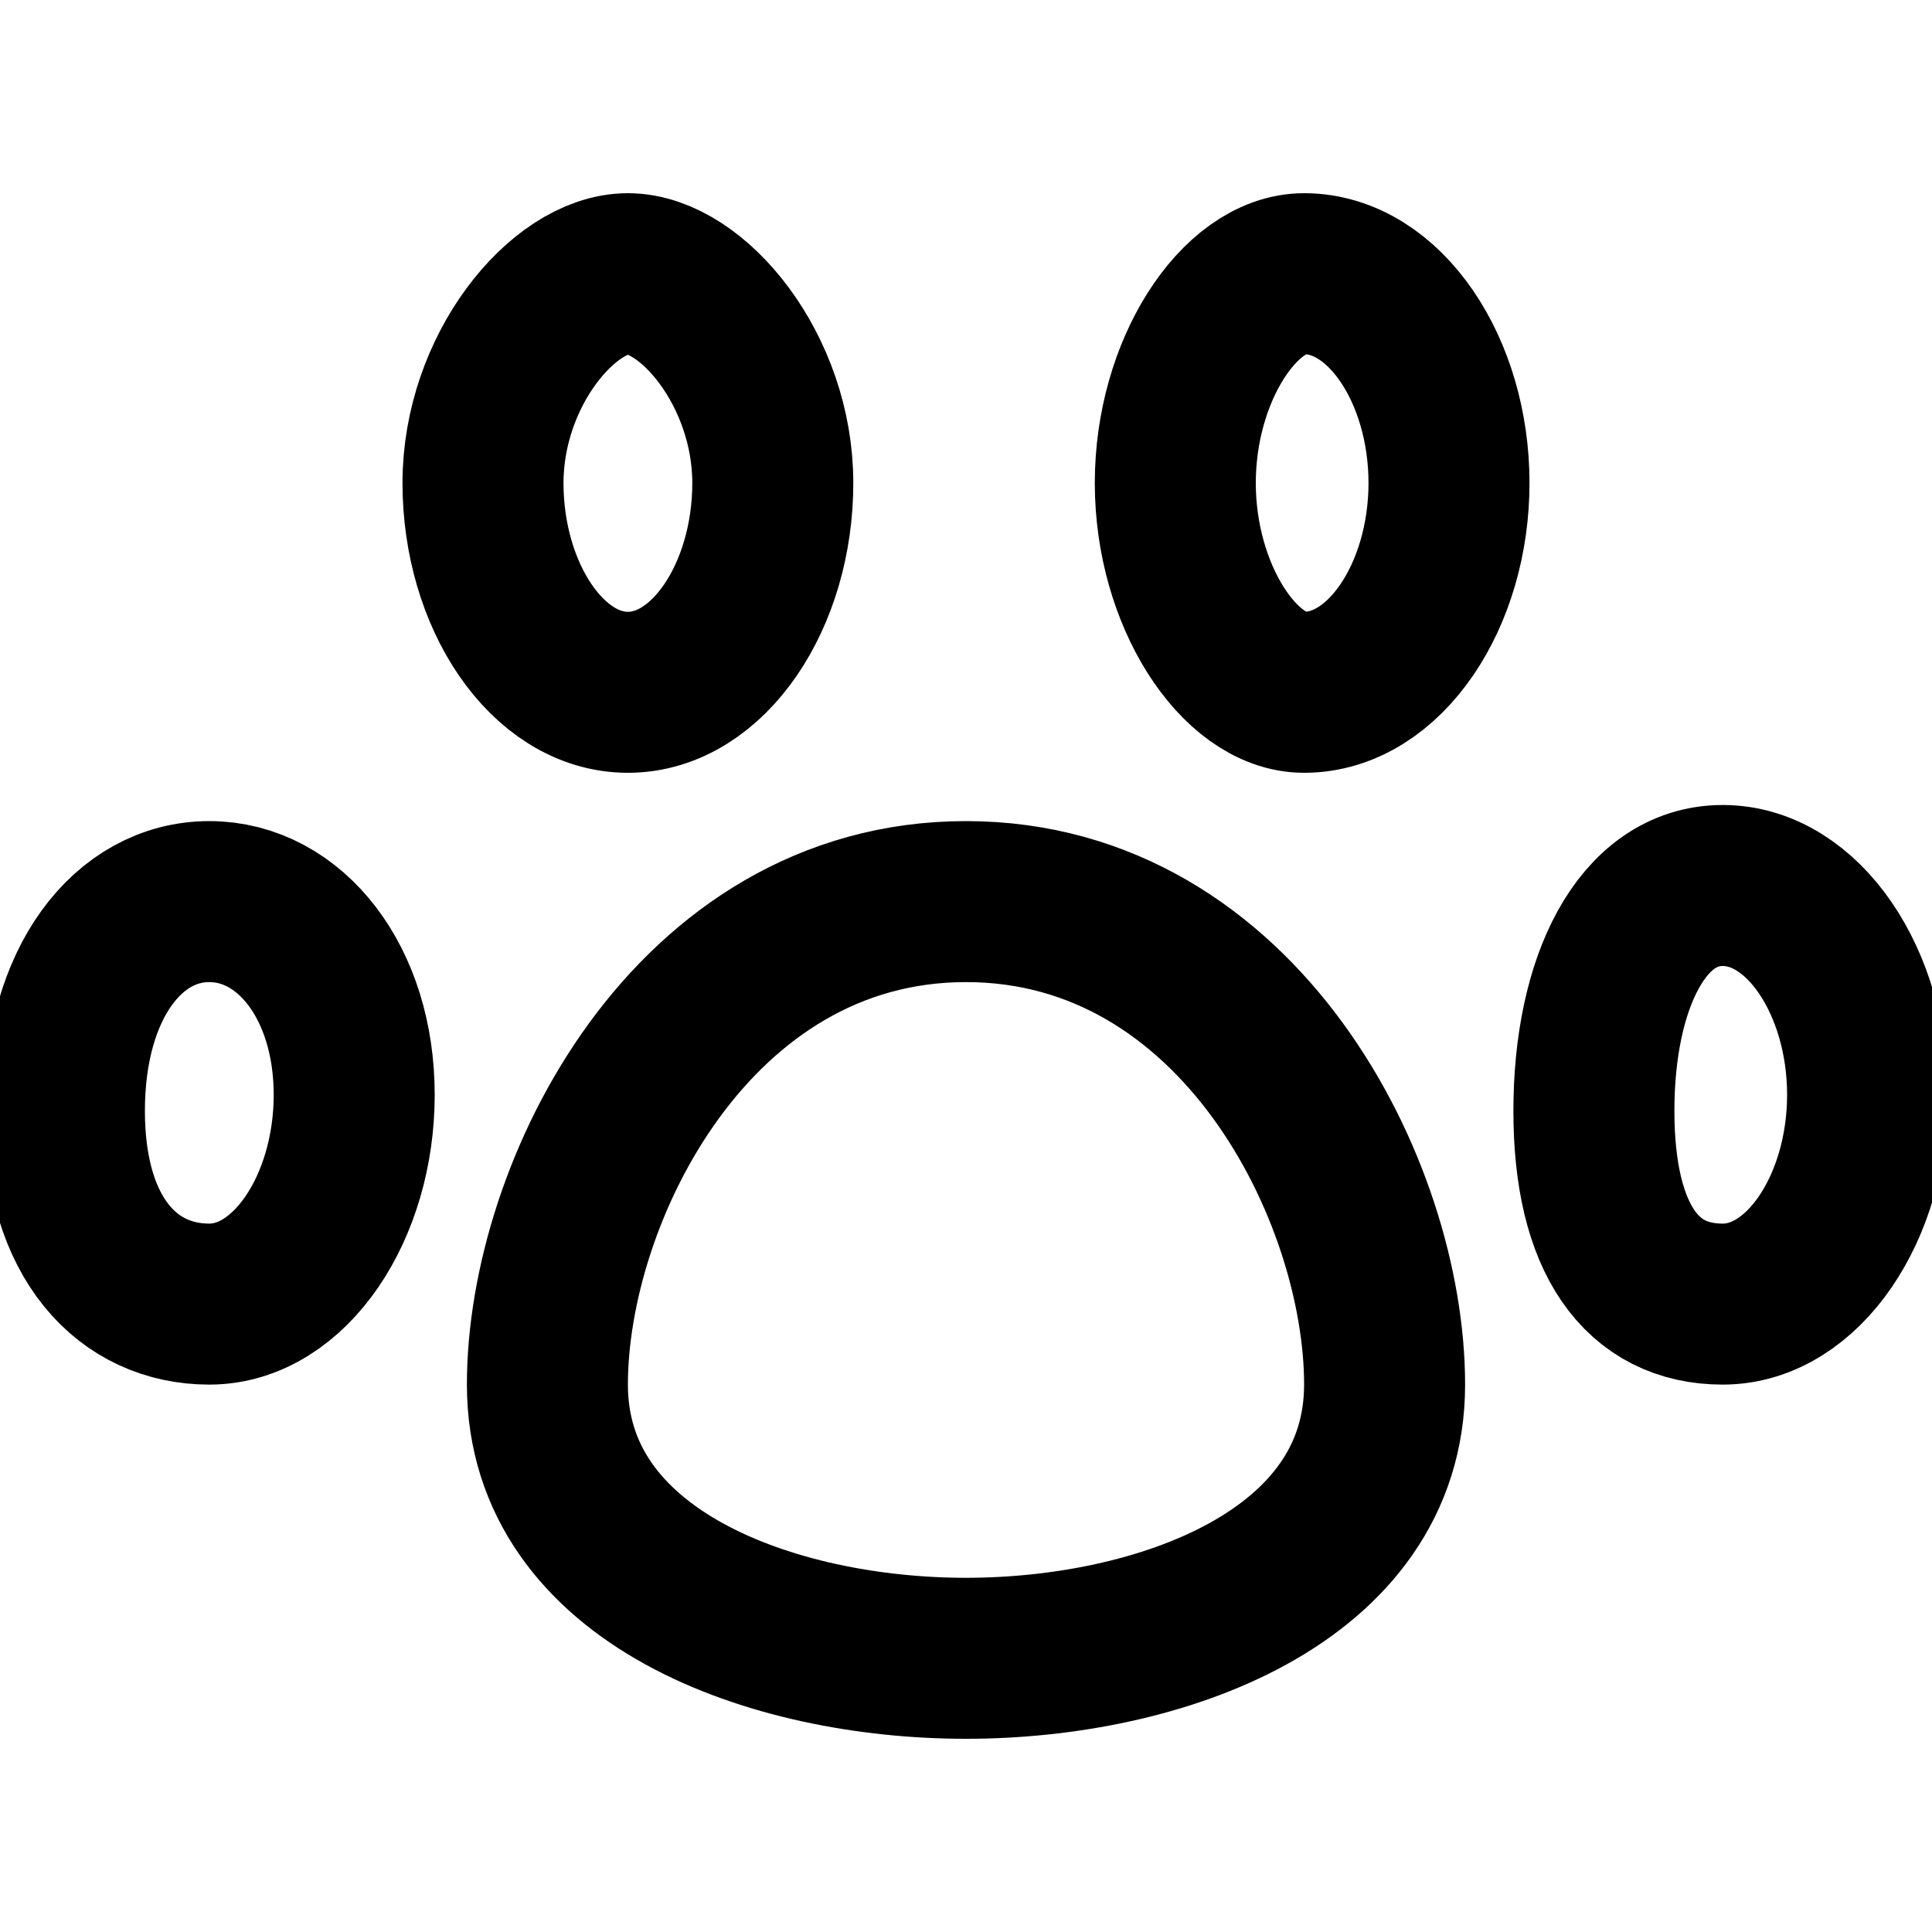
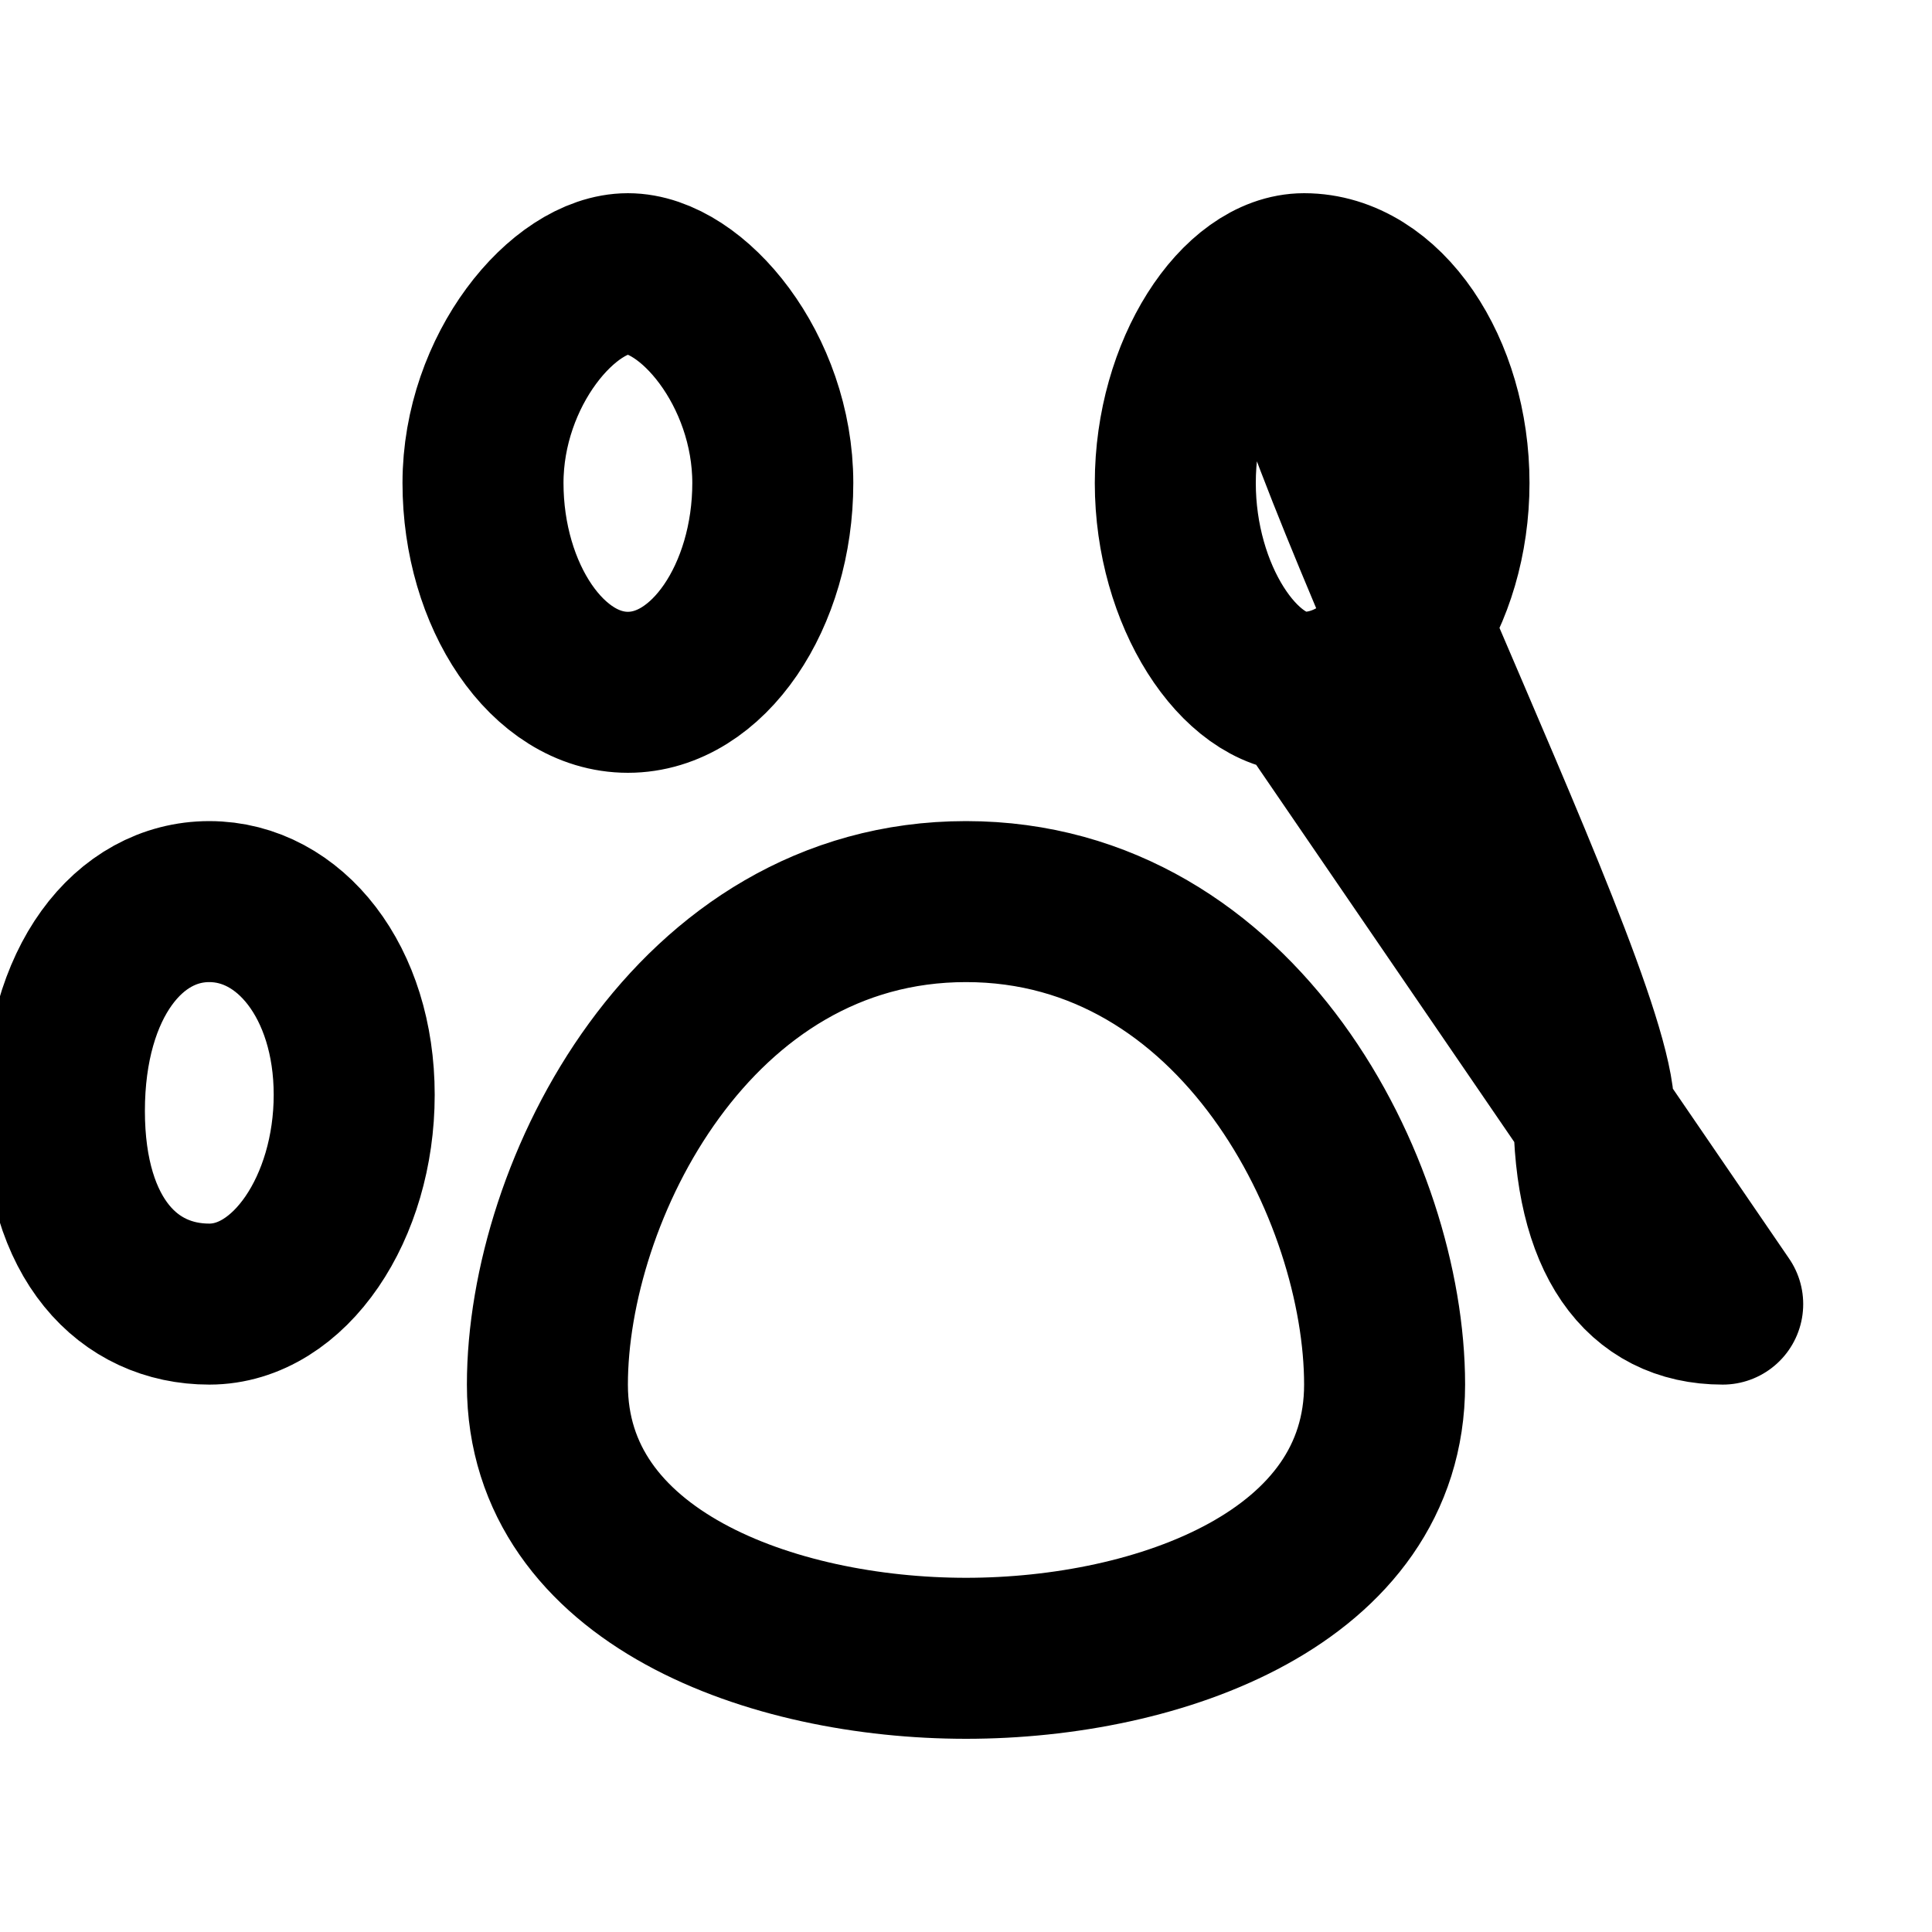
<svg xmlns="http://www.w3.org/2000/svg" version="1.1" id="Livello_1" x="0px" y="0px" viewBox="0 0 12 12" style="enable-background:new 0 0 12 12;" xml:space="preserve">
  <style type="text/css">
	.st0{fill:none;stroke:#000000;stroke-linecap:round;stroke-linejoin:round;stroke-miterlimit:3.429;}
</style>
-   <path class="st0" d="M1.3,8.1c0.5,0,0.9-0.6,0.9-1.3S1.8,5.6,1.3,5.6S0.4,6.1,0.4,6.9S0.8,8.1,1.3,8.1z M3.9,4.3  c0.5,0,0.9-0.6,0.9-1.3S4.3,1.7,3.9,1.7S3,2.3,3,3S3.4,4.3,3.9,4.3z M8.1,4.3C8.6,4.3,9,3.7,9,3S8.6,1.7,8.1,1.7  C7.7,1.7,7.3,2.3,7.3,3S7.7,4.3,8.1,4.3z M10.7,8.1c0.5,0,0.9-0.6,0.9-1.3s-0.4-1.3-0.9-1.3S9.9,6.1,9.9,6.9S10.2,8.1,10.7,8.1z   M8.6,8.6c0,1.2-1.4,1.7-2.6,1.7S3.4,9.8,3.4,8.6s0.9-3,2.6-3S8.6,7.4,8.6,8.6z" />
+   <path class="st0" d="M1.3,8.1c0.5,0,0.9-0.6,0.9-1.3S1.8,5.6,1.3,5.6S0.4,6.1,0.4,6.9S0.8,8.1,1.3,8.1z M3.9,4.3  c0.5,0,0.9-0.6,0.9-1.3S4.3,1.7,3.9,1.7S3,2.3,3,3S3.4,4.3,3.9,4.3z M8.1,4.3C8.6,4.3,9,3.7,9,3S8.6,1.7,8.1,1.7  C7.7,1.7,7.3,2.3,7.3,3S7.7,4.3,8.1,4.3z c0.5,0,0.9-0.6,0.9-1.3s-0.4-1.3-0.9-1.3S9.9,6.1,9.9,6.9S10.2,8.1,10.7,8.1z   M8.6,8.6c0,1.2-1.4,1.7-2.6,1.7S3.4,9.8,3.4,8.6s0.9-3,2.6-3S8.6,7.4,8.6,8.6z" />
</svg>